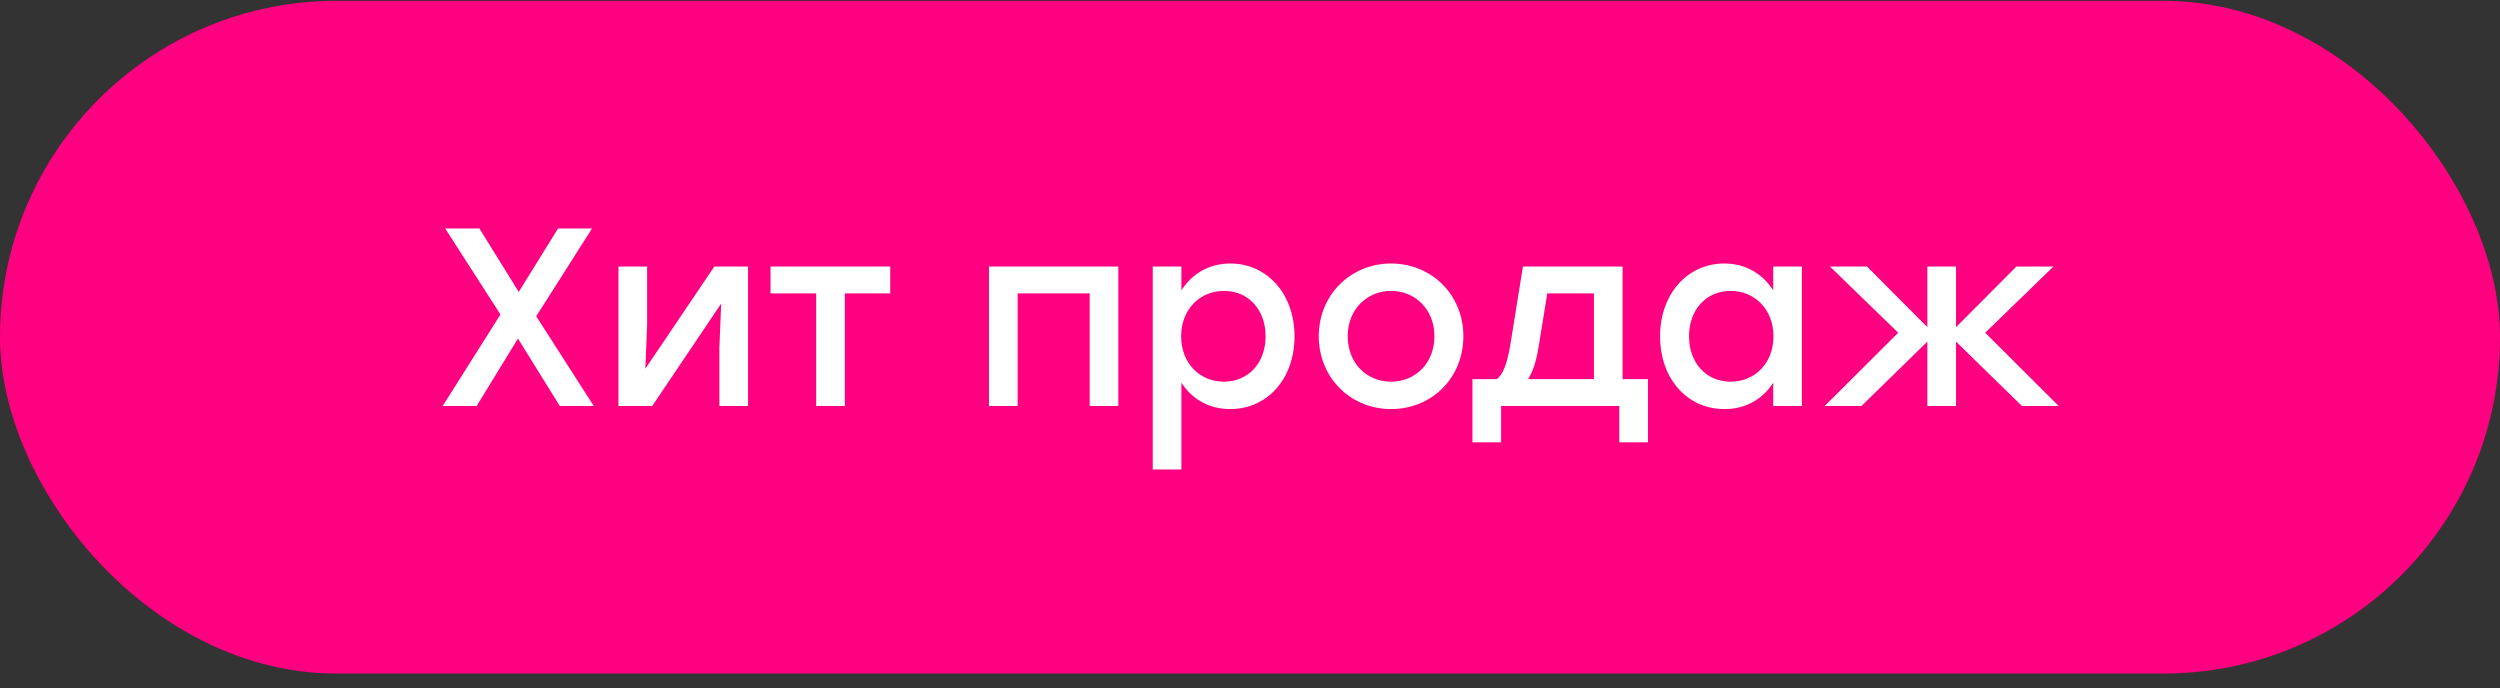
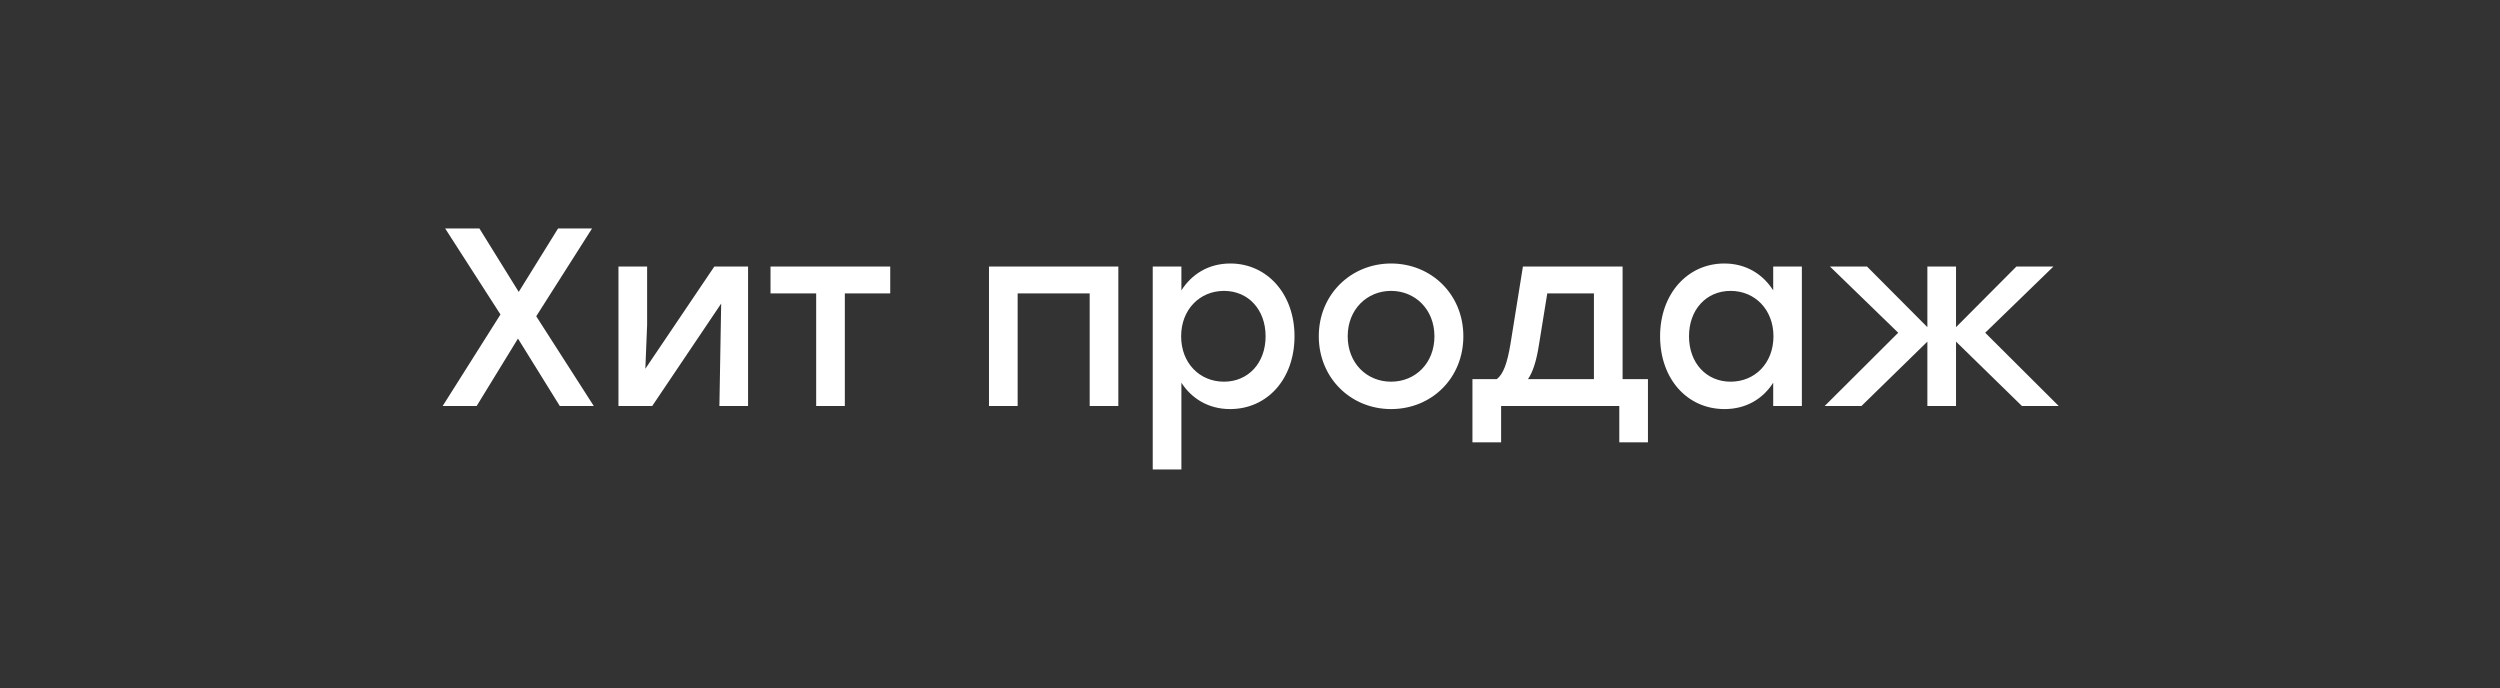
<svg xmlns="http://www.w3.org/2000/svg" width="138" height="38" viewBox="0 0 138 38" fill="none">
  <rect x="0" y="0" width="138" height="38" fill="#333333" stroke="none" />
-   <rect y="0.047" width="138" height="37.133" rx="18.567" fill="#FF0080" />
-   <path d="M32.778 22.413H30.902L28.592 18.689L26.31 22.413H24.434L27.626 17.359L24.574 12.613H26.464L28.634 16.113L30.804 12.613H32.68L29.6 17.457L32.778 22.413ZM39.431 14.713H41.293V22.413H39.711V19.193L39.809 16.757L36.001 22.413H34.139V14.713H35.721V17.933L35.623 20.355L39.431 14.713ZM49.141 14.713V16.197H46.635V22.413H45.053V16.197H42.533V14.713H46.635H49.141ZM61.732 14.713V22.413H60.15V16.197H56.174V22.413H54.592V14.713H56.174H61.732ZM67.915 14.545C69.931 14.545 71.457 16.211 71.457 18.563C71.457 20.915 69.959 22.581 67.901 22.581C66.697 22.581 65.773 21.993 65.213 21.125V25.913H63.631V14.713H65.213V16.029C65.773 15.147 66.697 14.545 67.915 14.545ZM67.565 21.069C68.895 21.069 69.861 20.047 69.861 18.563C69.861 17.093 68.909 16.057 67.565 16.057C66.221 16.057 65.199 17.093 65.199 18.563C65.199 20.047 66.221 21.069 67.565 21.069ZM76.787 14.545C78.999 14.545 80.777 16.239 80.777 18.563C80.777 20.873 79.027 22.581 76.787 22.581C74.561 22.581 72.797 20.859 72.797 18.563C72.797 16.239 74.589 14.545 76.787 14.545ZM76.787 16.057C75.457 16.057 74.393 17.079 74.393 18.563C74.393 20.047 75.443 21.069 76.787 21.069C78.131 21.069 79.181 20.047 79.181 18.563C79.181 17.079 78.117 16.057 76.787 16.057ZM89.567 20.929H90.967V24.415H89.385V22.413H82.861V24.415H81.279V20.929H82.623C82.973 20.663 83.197 20.075 83.379 18.983L84.065 14.713H89.567V20.929ZM84.345 20.929H87.985V16.197H85.409L84.947 19.053C84.807 19.949 84.611 20.537 84.345 20.929ZM97.881 14.713H99.463V22.413H97.881V21.125C97.321 22.007 96.397 22.581 95.193 22.581C93.135 22.581 91.637 20.915 91.637 18.563C91.637 16.211 93.163 14.545 95.179 14.545C96.397 14.545 97.321 15.147 97.881 16.029V14.713ZM95.529 21.069C96.873 21.069 97.895 20.047 97.895 18.563C97.895 17.093 96.873 16.057 95.529 16.057C94.185 16.057 93.233 17.093 93.233 18.563C93.233 20.047 94.199 21.069 95.529 21.069ZM113.643 22.413H111.613L107.973 18.857V22.413H106.391V18.857L102.751 22.413H100.721L104.781 18.367L101.015 14.713H103.059L106.391 18.059V14.713H107.973V18.059L111.305 14.713H113.349L109.583 18.367L113.643 22.413Z" fill="white" />
+   <path d="M32.778 22.413H30.902L28.592 18.689L26.31 22.413H24.434L27.626 17.359L24.574 12.613H26.464L28.634 16.113L30.804 12.613H32.68L29.6 17.457L32.778 22.413ZM39.431 14.713H41.293V22.413H39.711L39.809 16.757L36.001 22.413H34.139V14.713H35.721V17.933L35.623 20.355L39.431 14.713ZM49.141 14.713V16.197H46.635V22.413H45.053V16.197H42.533V14.713H46.635H49.141ZM61.732 14.713V22.413H60.15V16.197H56.174V22.413H54.592V14.713H56.174H61.732ZM67.915 14.545C69.931 14.545 71.457 16.211 71.457 18.563C71.457 20.915 69.959 22.581 67.901 22.581C66.697 22.581 65.773 21.993 65.213 21.125V25.913H63.631V14.713H65.213V16.029C65.773 15.147 66.697 14.545 67.915 14.545ZM67.565 21.069C68.895 21.069 69.861 20.047 69.861 18.563C69.861 17.093 68.909 16.057 67.565 16.057C66.221 16.057 65.199 17.093 65.199 18.563C65.199 20.047 66.221 21.069 67.565 21.069ZM76.787 14.545C78.999 14.545 80.777 16.239 80.777 18.563C80.777 20.873 79.027 22.581 76.787 22.581C74.561 22.581 72.797 20.859 72.797 18.563C72.797 16.239 74.589 14.545 76.787 14.545ZM76.787 16.057C75.457 16.057 74.393 17.079 74.393 18.563C74.393 20.047 75.443 21.069 76.787 21.069C78.131 21.069 79.181 20.047 79.181 18.563C79.181 17.079 78.117 16.057 76.787 16.057ZM89.567 20.929H90.967V24.415H89.385V22.413H82.861V24.415H81.279V20.929H82.623C82.973 20.663 83.197 20.075 83.379 18.983L84.065 14.713H89.567V20.929ZM84.345 20.929H87.985V16.197H85.409L84.947 19.053C84.807 19.949 84.611 20.537 84.345 20.929ZM97.881 14.713H99.463V22.413H97.881V21.125C97.321 22.007 96.397 22.581 95.193 22.581C93.135 22.581 91.637 20.915 91.637 18.563C91.637 16.211 93.163 14.545 95.179 14.545C96.397 14.545 97.321 15.147 97.881 16.029V14.713ZM95.529 21.069C96.873 21.069 97.895 20.047 97.895 18.563C97.895 17.093 96.873 16.057 95.529 16.057C94.185 16.057 93.233 17.093 93.233 18.563C93.233 20.047 94.199 21.069 95.529 21.069ZM113.643 22.413H111.613L107.973 18.857V22.413H106.391V18.857L102.751 22.413H100.721L104.781 18.367L101.015 14.713H103.059L106.391 18.059V14.713H107.973V18.059L111.305 14.713H113.349L109.583 18.367L113.643 22.413Z" fill="white" />
</svg>